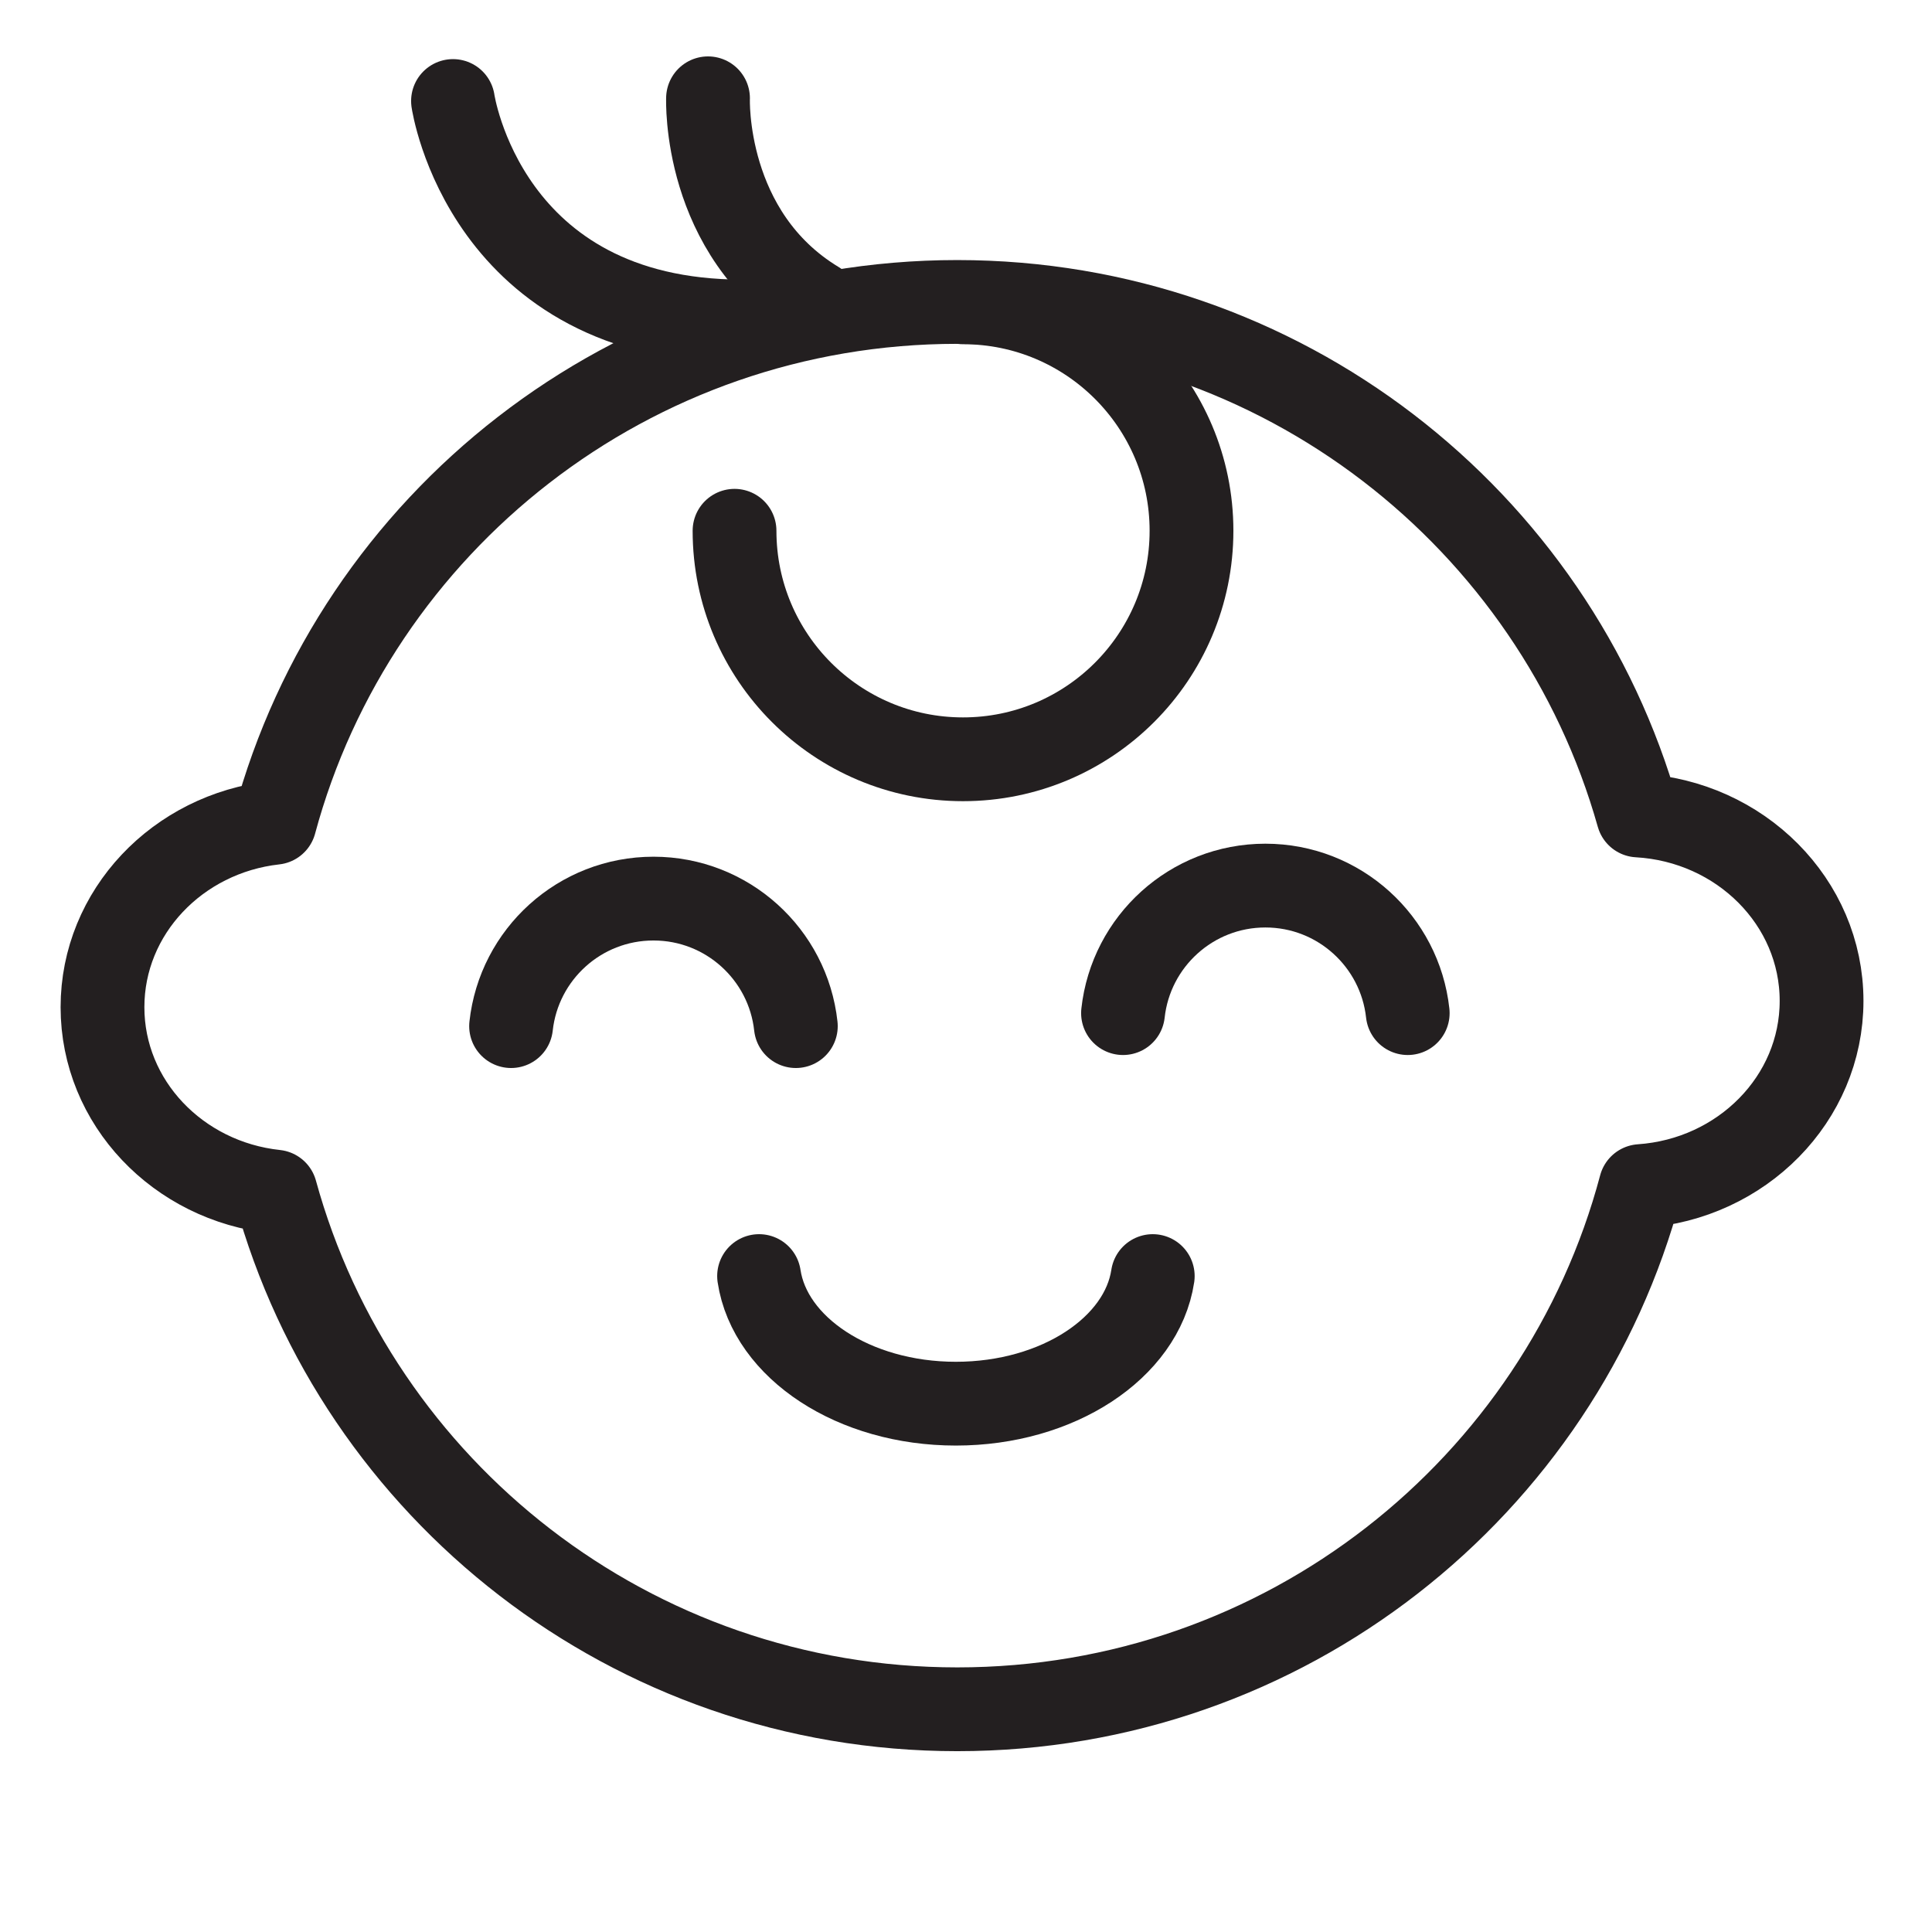
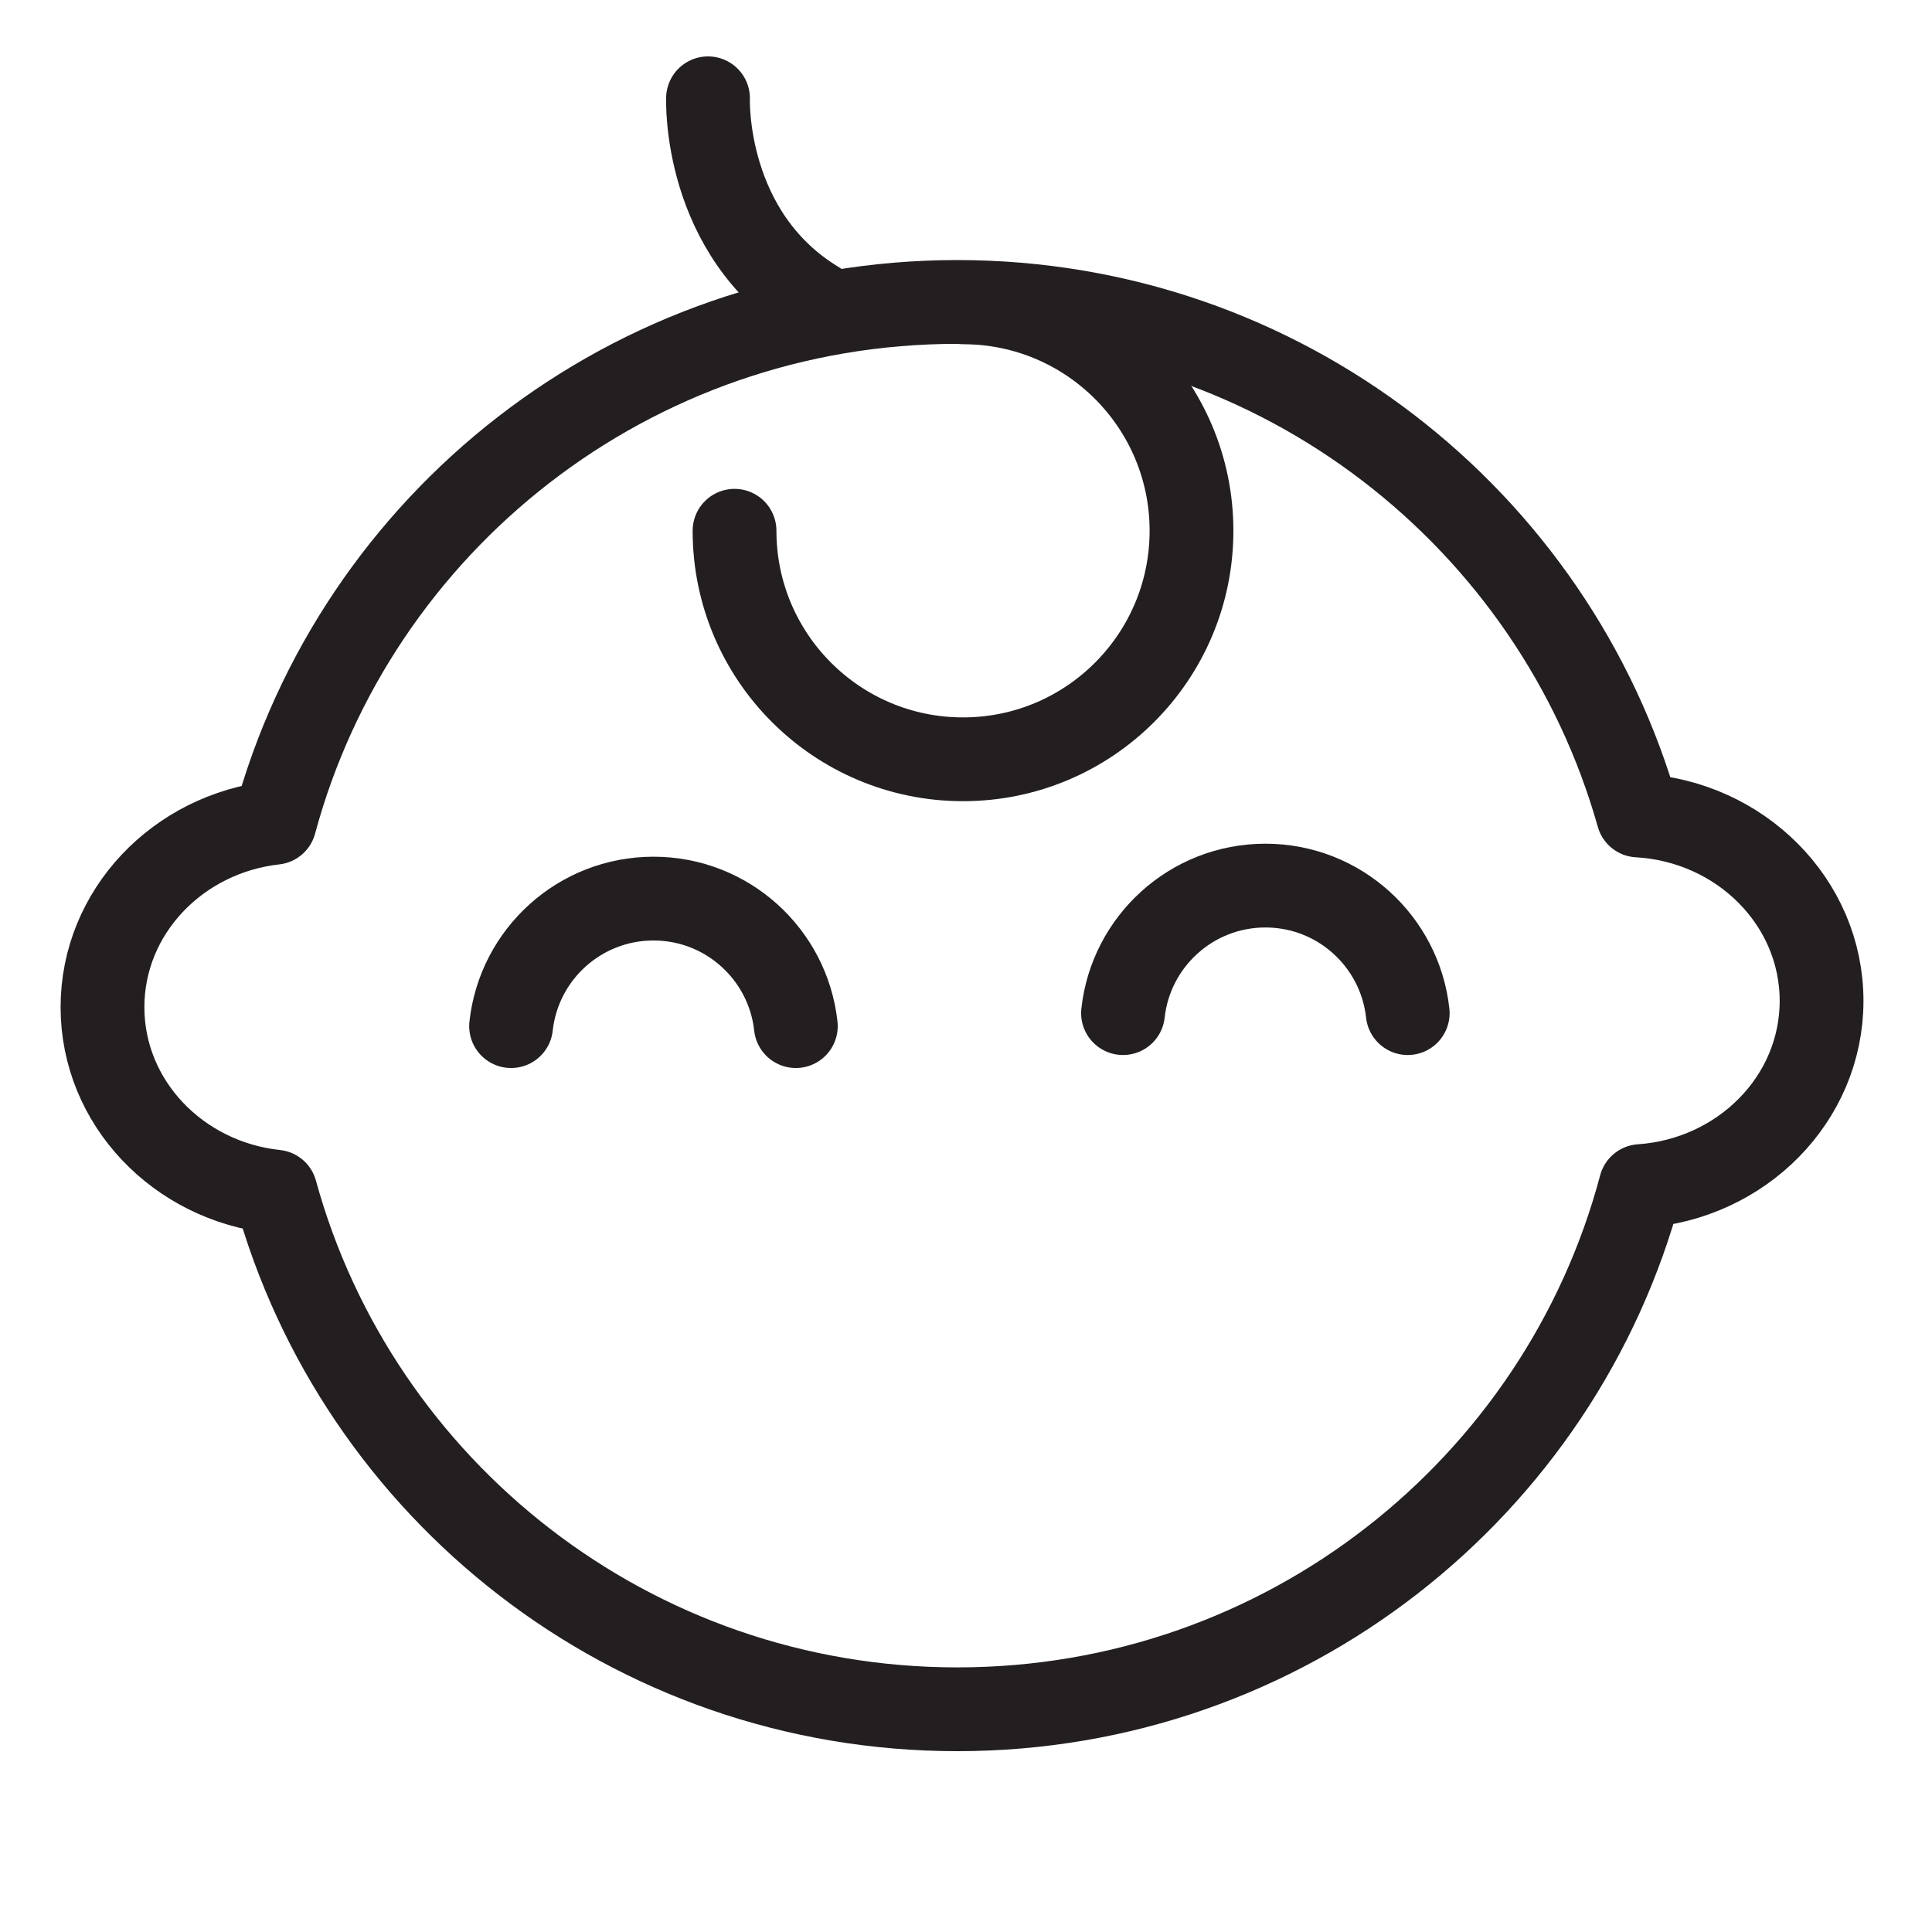
<svg xmlns="http://www.w3.org/2000/svg" version="1.1" id="Vrstva_1" x="0px" y="0px" width="113.387px" height="113.387px" viewBox="0 0 113.387 113.387" enable-background="new 0 0 113.387 113.387" xml:space="preserve">
  <g>
    <path fill="none" stroke="#231F20" stroke-width="4.917" stroke-linecap="round" stroke-linejoin="round" stroke-miterlimit="10" d="   M106.906,58.743c0-5.805-4.765-10.544-10.767-10.885c-4.896-17.386-20.928-30.137-39.957-30.137   c-19.179,0-35.32,12.959-40.064,30.566c-5.69,0.637-10.103,5.239-10.103,10.823c0,5.601,4.439,10.215,10.155,10.827   c4.809,17.513,20.899,30.379,40.012,30.379c19.235,0,35.408-13.028,40.105-30.706C102.225,69.202,106.906,64.492,106.906,58.743z" />
    <g>
      <path fill="none" stroke="#231F20" stroke-width="4.917" stroke-linecap="round" stroke-linejoin="round" stroke-miterlimit="10" d="    M46.707,60.222c-0.459-4.211-4.026-7.484-8.354-7.484c-4.334,0-7.898,3.273-8.358,7.484" />
    </g>
    <g>
      <path fill="none" stroke="#231F20" stroke-width="4.917" stroke-linecap="round" stroke-linejoin="round" stroke-miterlimit="10" d="    M82.618,59.459c-0.46-4.209-4.022-7.485-8.354-7.485c-4.331,0-7.896,3.276-8.356,7.485" />
    </g>
    <g>
-       <path fill="none" stroke="#231F20" stroke-width="4.917" stroke-linecap="round" stroke-linejoin="round" stroke-miterlimit="10" d="    M44.549,74.891c0.636,4.213,5.562,7.489,11.549,7.489c5.988,0,10.919-3.276,11.556-7.489" />
-     </g>
-     <path fill="none" stroke="#231F20" stroke-width="4.917" stroke-linecap="round" stroke-linejoin="round" stroke-miterlimit="10" d="   M26.586,5.928c0,0,1.87,12.94,16.991,12.94" />
+       </g>
    <path fill="none" stroke="#231F20" stroke-width="4.917" stroke-linecap="round" stroke-linejoin="round" stroke-miterlimit="10" d="   M41.553,5.769c0,0-0.312,7.954,6.393,12.006" />
    <path fill="none" stroke="#231F20" stroke-width="4.917" stroke-linecap="round" stroke-linejoin="round" stroke-miterlimit="10" d="   M56.518,17.743c7.406,0,13.41,6.006,13.41,13.407c0,7.407-6.004,13.412-13.41,13.412c-7.404,0-13.409-6.005-13.409-13.412" />
  </g>
</svg>